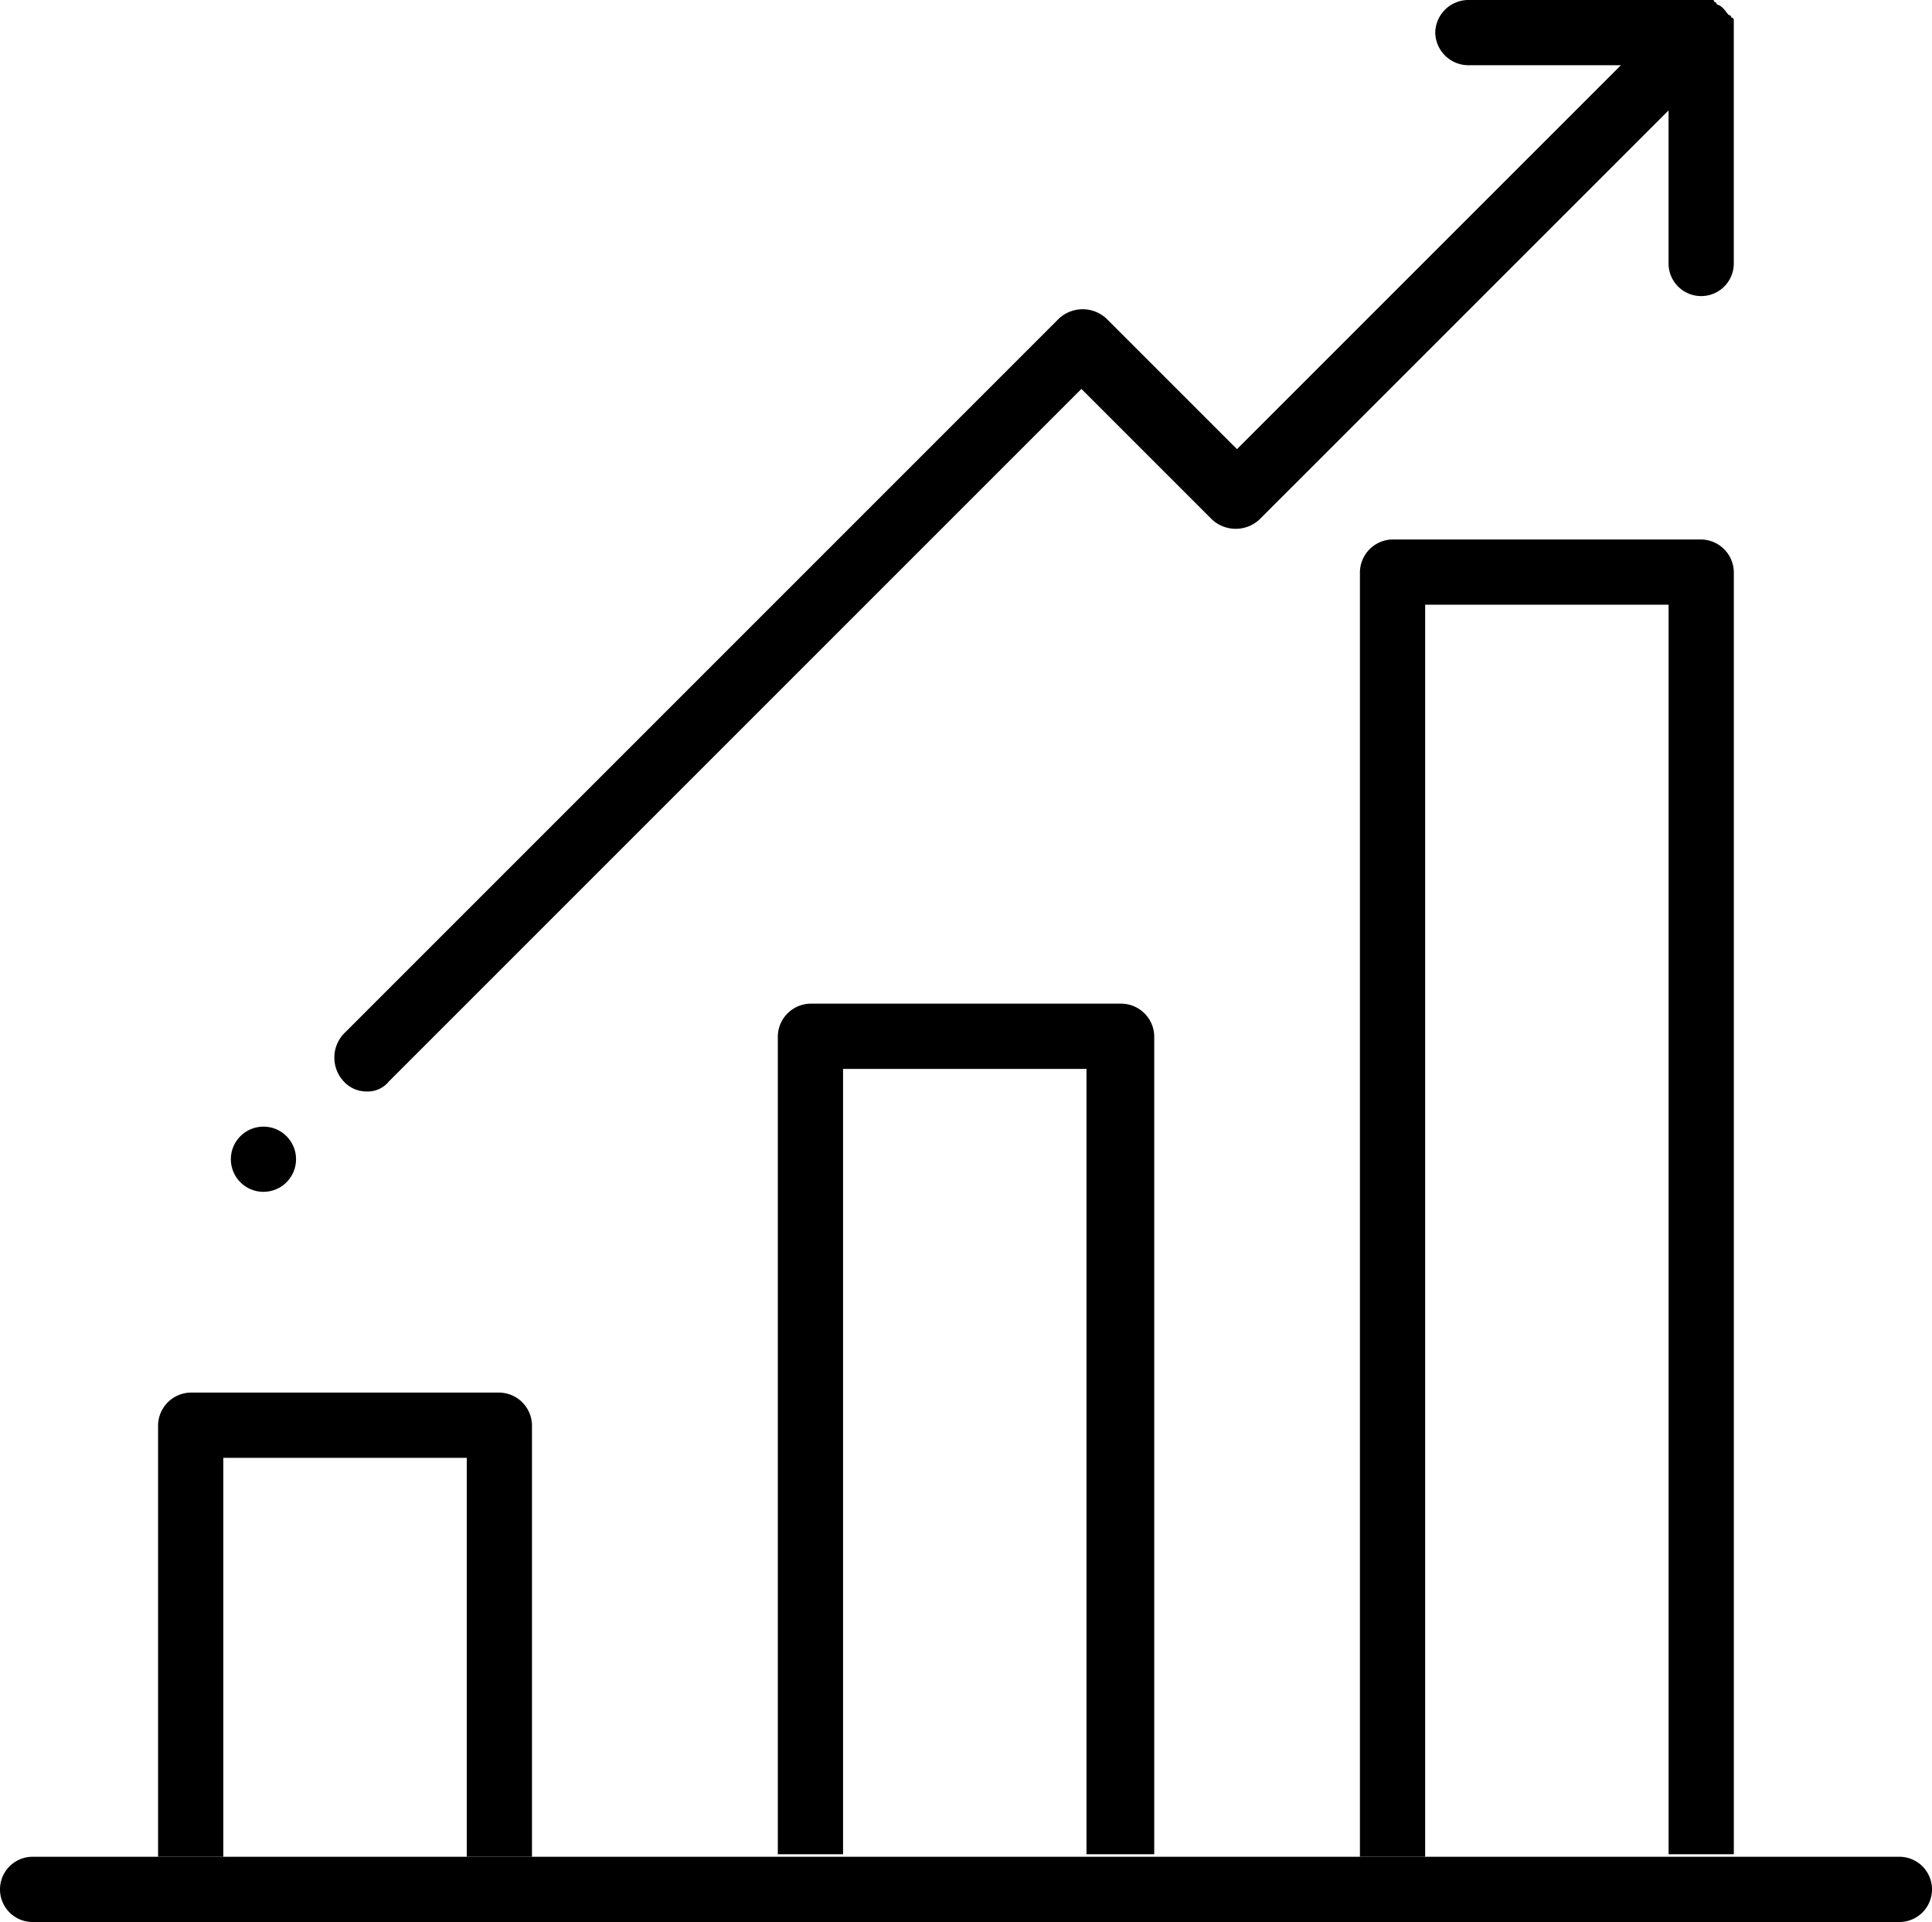
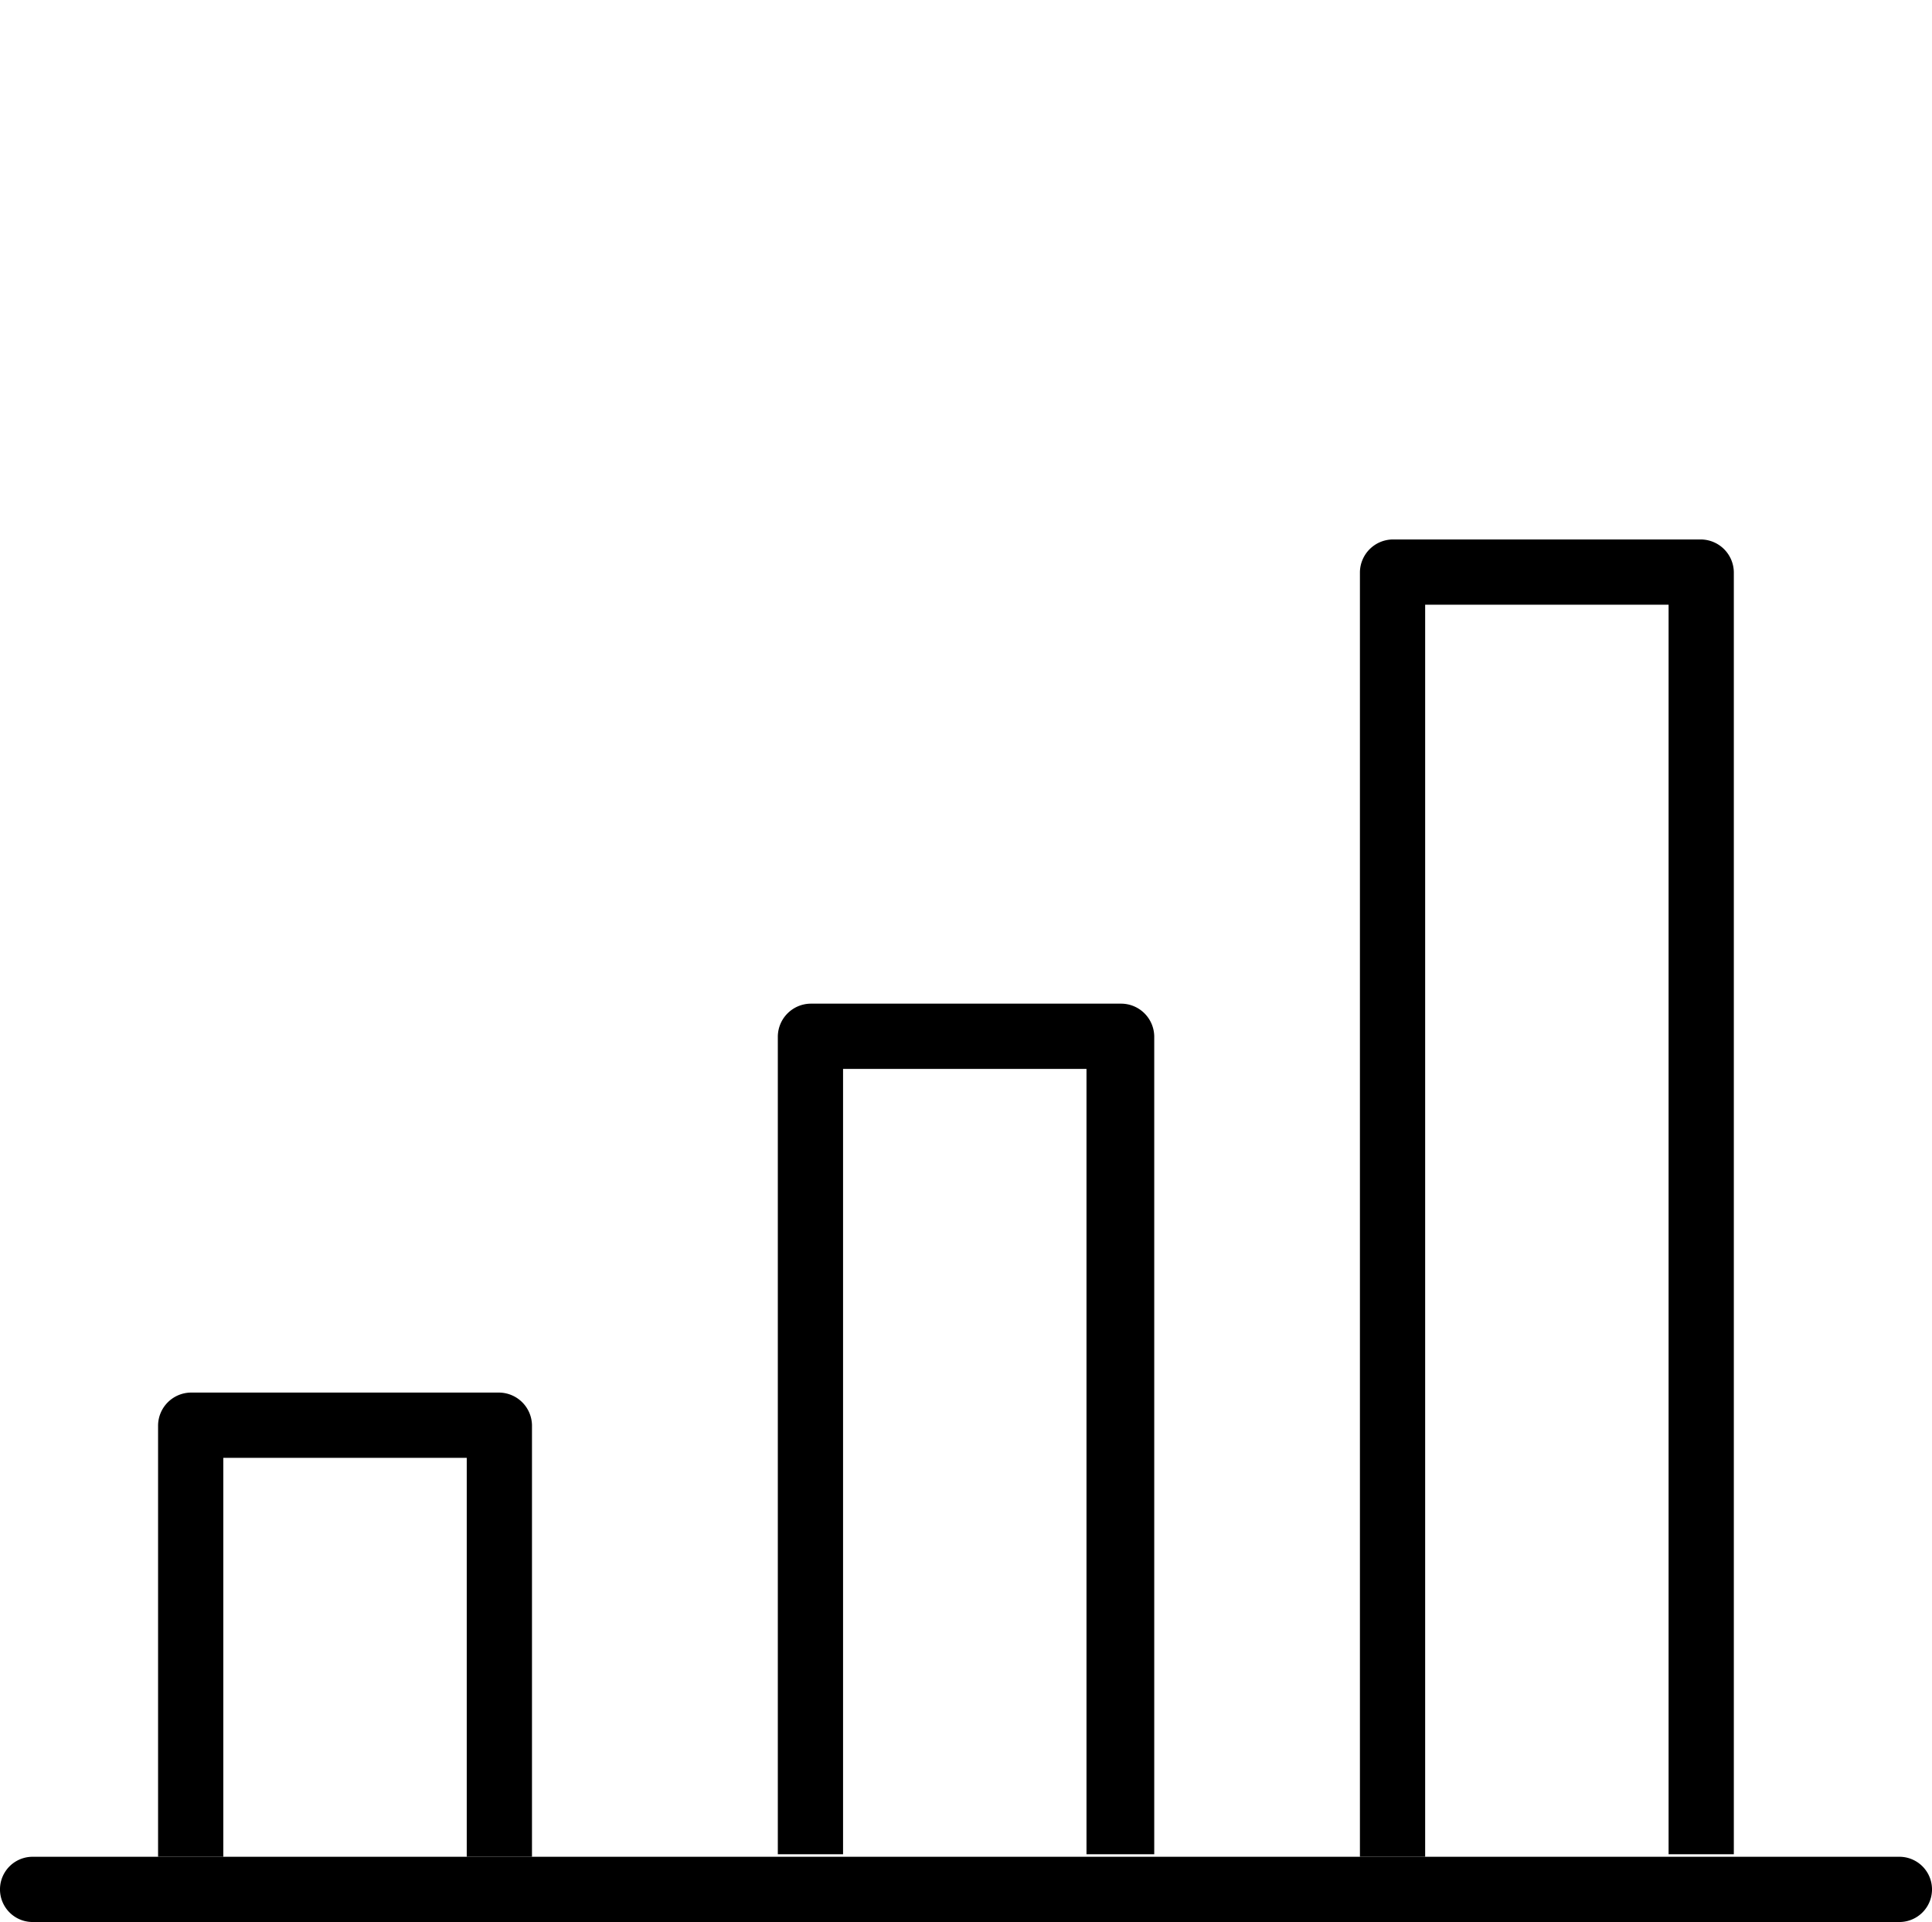
<svg xmlns="http://www.w3.org/2000/svg" width="150" height="149.221" viewBox="0 0 150 149.221">
  <g transform="translate(0 -0.1)">
    <path d="M59.265,123.873V26.665h18.9v97.013h5.065V24.132A2.579,2.579,0,0,0,80.694,21.6H56.732A2.579,2.579,0,0,0,54.2,24.132v99.74Z" transform="translate(51.384 20.383)" />
    <path d="M11.365,91.639V60.665h18.9V91.639h5.065V58.132A2.579,2.579,0,0,0,32.794,55.6H8.832A2.579,2.579,0,0,0,6.3,58.132V91.639h5.065Z" transform="translate(5.973 52.617)" />
    <path d="M36.065,106.334V45.165h18.9v60.974h5.26V42.632A2.579,2.579,0,0,0,57.688,40.1H33.532A2.579,2.579,0,0,0,31,42.632v63.506h5.065Z" transform="translate(29.39 37.922)" />
    <g transform="translate(17.922 0.1)">
-       <circle cx="2.532" cy="2.532" r="2.532" transform="translate(0 87.468)" />
-       <path d="M121.978,2.048v-.39a.191.191,0,0,0-.195-.195.191.191,0,0,0-.195-.195c-.195-.195-.39-.584-.779-.779a.191.191,0,0,1-.195-.195A.191.191,0,0,1,120.419.1H101.328A2.579,2.579,0,0,0,98.8,2.632a2.579,2.579,0,0,0,2.532,2.532h11.883L83.406,34.97,73.276,24.84a2.707,2.707,0,0,0-3.7,0L14.056,80.36a2.707,2.707,0,0,0,0,3.7,2.38,2.38,0,0,0,1.753.779,2.115,2.115,0,0,0,1.753-.779L71.328,30.295l10.13,10.13a2.707,2.707,0,0,0,3.7,0L116.913,8.671V20.555a2.532,2.532,0,0,0,5.065,0V2.438C121.978,2.243,121.978,2.048,121.978,2.048Z" transform="translate(-5.289 -0.1)" />
-     </g>
+       </g>
    <g transform="translate(0 144.256)">
      <path d="M147.468,79.165H2.532a2.532,2.532,0,0,1,0-5.065H147.468a2.532,2.532,0,0,1,0,5.065Z" transform="translate(0 -74.1)" />
    </g>
  </g>
</svg>